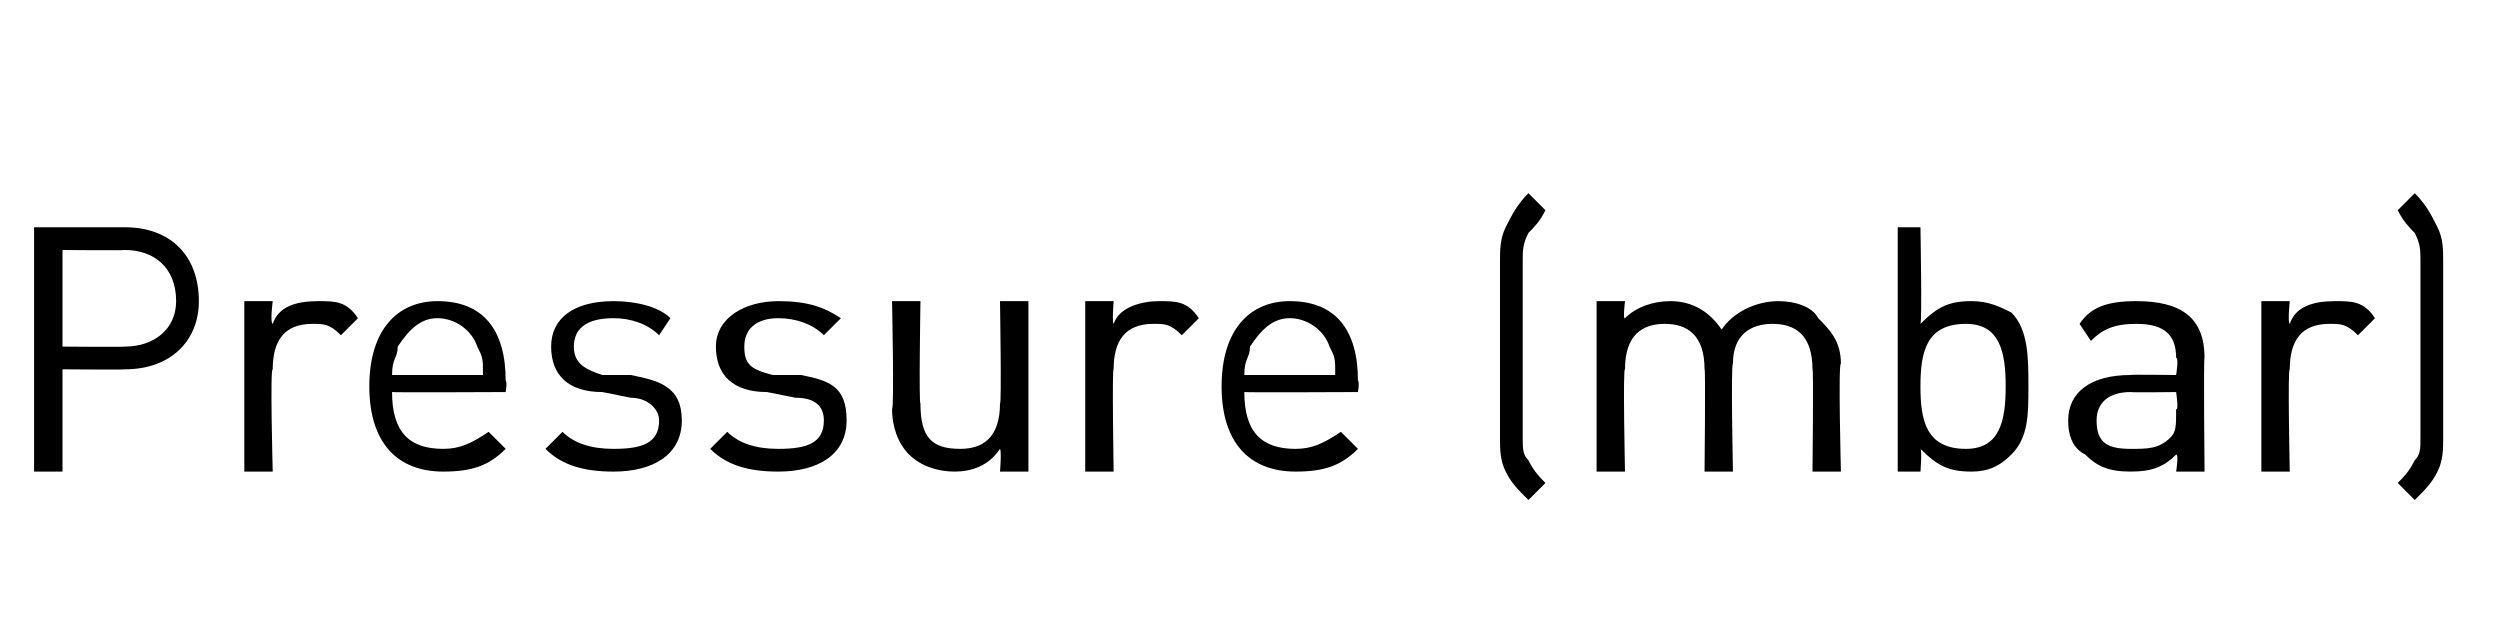
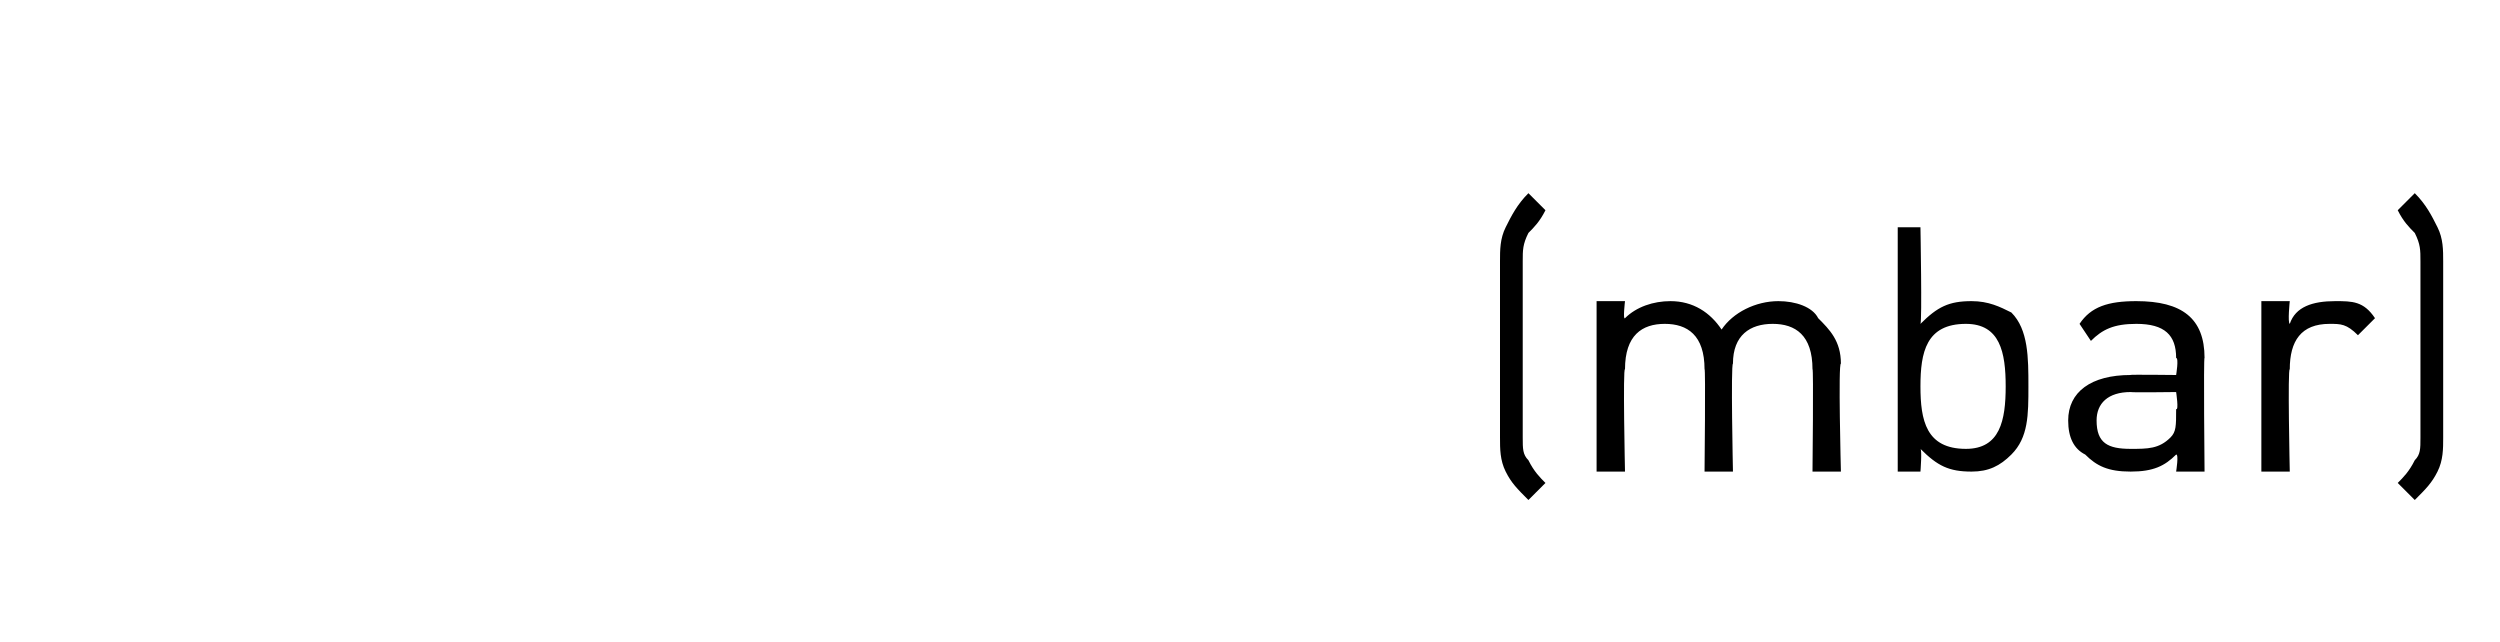
<svg xmlns="http://www.w3.org/2000/svg" version="1.1" width="44px" height="11.3px" viewBox="0 -4 44 11.3" style="top:-4px">
  <desc>Pressure (mbar)</desc>
  <defs />
  <g id="Polygon248782">
    <path d="M 26.9 4.8 C 26.7 4.6 26.6 4.5 26.5 4.3 C 26.4 4.1 26.4 3.9 26.4 3.7 C 26.4 3.7 26.4 0.6 26.4 0.6 C 26.4 0.4 26.4 0.2 26.5 0 C 26.6 -0.2 26.7 -0.4 26.9 -0.6 C 26.9 -0.6 27.2 -0.3 27.2 -0.3 C 27.1 -0.1 27 0 26.9 0.1 C 26.8 0.3 26.8 0.4 26.8 0.6 C 26.8 0.6 26.8 3.7 26.8 3.7 C 26.8 3.9 26.8 4 26.9 4.1 C 27 4.3 27.1 4.4 27.2 4.5 C 27.2 4.5 26.9 4.8 26.9 4.8 Z M 31.9 4.3 C 31.9 4.3 31.92 2.45 31.9 2.5 C 31.9 1.9 31.6 1.7 31.2 1.7 C 30.8 1.7 30.5 1.9 30.5 2.4 C 30.46 2.41 30.5 4.3 30.5 4.3 L 30 4.3 C 30 4.3 30.02 2.45 30 2.5 C 30 1.9 29.7 1.7 29.3 1.7 C 28.9 1.7 28.6 1.9 28.6 2.5 C 28.56 2.45 28.6 4.3 28.6 4.3 L 28.1 4.3 L 28.1 1.3 L 28.6 1.3 C 28.6 1.3 28.56 1.64 28.6 1.6 C 28.8 1.4 29.1 1.3 29.4 1.3 C 29.8 1.3 30.1 1.5 30.3 1.8 C 30.5 1.5 30.9 1.3 31.3 1.3 C 31.6 1.3 31.9 1.4 32 1.6 C 32.2 1.8 32.4 2 32.4 2.4 C 32.35 2.38 32.4 4.3 32.4 4.3 L 31.9 4.3 Z M 35.7 2.8 C 35.7 3.3 35.7 3.7 35.4 4 C 35.2 4.2 35 4.3 34.7 4.3 C 34.3 4.3 34.1 4.2 33.8 3.9 C 33.83 3.92 33.8 4.3 33.8 4.3 L 33.4 4.3 L 33.4 0 L 33.8 0 C 33.8 0 33.83 1.66 33.8 1.7 C 34.1 1.4 34.3 1.3 34.7 1.3 C 35 1.3 35.2 1.4 35.4 1.5 C 35.7 1.8 35.7 2.3 35.7 2.8 C 35.7 2.8 35.7 2.8 35.7 2.8 Z M 34.6 1.7 C 33.9 1.7 33.8 2.2 33.8 2.8 C 33.8 3.4 33.9 3.9 34.6 3.9 C 35.2 3.9 35.3 3.4 35.3 2.8 C 35.3 2.2 35.2 1.7 34.6 1.7 Z M 38.3 4.3 C 38.3 4.3 38.35 3.99 38.3 4 C 38.1 4.2 37.9 4.3 37.5 4.3 C 37.1 4.3 36.9 4.2 36.7 4 C 36.5 3.9 36.4 3.7 36.4 3.4 C 36.4 2.9 36.8 2.6 37.5 2.6 C 37.46 2.59 38.3 2.6 38.3 2.6 C 38.3 2.6 38.35 2.3 38.3 2.3 C 38.3 1.9 38.1 1.7 37.6 1.7 C 37.2 1.7 37 1.8 36.8 2 C 36.8 2 36.6 1.7 36.6 1.7 C 36.8 1.4 37.1 1.3 37.6 1.3 C 38.4 1.3 38.8 1.6 38.8 2.3 C 38.78 2.27 38.8 4.3 38.8 4.3 L 38.3 4.3 Z M 38.3 2.9 C 38.3 2.9 37.52 2.91 37.5 2.9 C 37.1 2.9 36.9 3.1 36.9 3.4 C 36.9 3.8 37.1 3.9 37.5 3.9 C 37.8 3.9 38 3.9 38.2 3.7 C 38.3 3.6 38.3 3.5 38.3 3.2 C 38.35 3.23 38.3 2.9 38.3 2.9 Z M 41.5 1.9 C 41.3 1.7 41.2 1.7 41 1.7 C 40.5 1.7 40.3 2 40.3 2.5 C 40.26 2.46 40.3 4.3 40.3 4.3 L 39.8 4.3 L 39.8 1.3 L 40.3 1.3 C 40.3 1.3 40.26 1.68 40.3 1.7 C 40.4 1.4 40.7 1.3 41.1 1.3 C 41.4 1.3 41.6 1.3 41.8 1.6 C 41.8 1.6 41.5 1.9 41.5 1.9 Z M 42.2 4.5 C 42.3 4.4 42.4 4.3 42.5 4.1 C 42.6 4 42.6 3.9 42.6 3.7 C 42.6 3.7 42.6 0.6 42.6 0.6 C 42.6 0.4 42.6 0.3 42.5 0.1 C 42.4 0 42.3 -0.1 42.2 -0.3 C 42.2 -0.3 42.5 -0.6 42.5 -0.6 C 42.7 -0.4 42.8 -0.2 42.9 0 C 43 0.2 43 0.4 43 0.6 C 43 0.6 43 3.7 43 3.7 C 43 3.9 43 4.1 42.9 4.3 C 42.8 4.5 42.7 4.6 42.5 4.8 C 42.5 4.8 42.2 4.5 42.2 4.5 Z " stroke="none" fill="#000" />
  </g>
  <g id="Polygon248781">
-     <path d="M 2.2 2.5 C 2.21 2.51 1.1 2.5 1.1 2.5 L 1.1 4.3 L 0.6 4.3 L 0.6 0 C 0.6 0 2.21 0 2.2 0 C 3 0 3.5 0.5 3.5 1.3 C 3.5 2 3 2.5 2.2 2.5 Z M 2.2 0.4 C 2.17 0.41 1.1 0.4 1.1 0.4 L 1.1 2.1 C 1.1 2.1 2.17 2.11 2.2 2.1 C 2.7 2.1 3.1 1.8 3.1 1.3 C 3.1 0.7 2.7 0.4 2.2 0.4 Z M 6 1.9 C 5.8 1.7 5.7 1.7 5.5 1.7 C 5 1.7 4.8 2 4.8 2.5 C 4.75 2.46 4.8 4.3 4.8 4.3 L 4.3 4.3 L 4.3 1.3 L 4.8 1.3 C 4.8 1.3 4.75 1.68 4.8 1.7 C 4.9 1.4 5.2 1.3 5.6 1.3 C 5.9 1.3 6.1 1.3 6.3 1.6 C 6.3 1.6 6 1.9 6 1.9 Z M 6.9 2.9 C 6.9 3.6 7.2 3.9 7.8 3.9 C 8.1 3.9 8.3 3.8 8.6 3.6 C 8.6 3.6 8.9 3.9 8.9 3.9 C 8.6 4.2 8.3 4.3 7.8 4.3 C 7 4.3 6.5 3.8 6.5 2.8 C 6.5 1.8 7 1.3 7.7 1.3 C 8.5 1.3 8.9 1.8 8.9 2.7 C 8.93 2.72 8.9 2.9 8.9 2.9 C 8.9 2.9 6.94 2.91 6.9 2.9 Z M 8.4 2.1 C 8.3 1.8 8 1.6 7.7 1.6 C 7.4 1.6 7.2 1.8 7 2.1 C 7 2.3 6.9 2.3 6.9 2.6 C 6.9 2.6 8.5 2.6 8.5 2.6 C 8.5 2.3 8.5 2.3 8.4 2.1 Z M 10.8 4.3 C 10.3 4.3 9.9 4.2 9.6 3.9 C 9.6 3.9 9.9 3.6 9.9 3.6 C 10.1 3.8 10.4 3.9 10.8 3.9 C 11.3 3.9 11.6 3.8 11.6 3.4 C 11.6 3.2 11.4 3 11.1 3 C 11.1 3 10.6 2.9 10.6 2.9 C 10 2.9 9.7 2.6 9.7 2.1 C 9.7 1.6 10.1 1.3 10.8 1.3 C 11.2 1.3 11.6 1.4 11.8 1.6 C 11.8 1.6 11.6 1.9 11.6 1.9 C 11.4 1.7 11.1 1.6 10.8 1.6 C 10.3 1.6 10.1 1.8 10.1 2.1 C 10.1 2.4 10.3 2.5 10.6 2.6 C 10.6 2.6 11.1 2.6 11.1 2.6 C 11.6 2.7 12 2.8 12 3.4 C 12 4 11.5 4.3 10.8 4.3 Z M 13.7 4.3 C 13.2 4.3 12.8 4.2 12.5 3.9 C 12.5 3.9 12.8 3.6 12.8 3.6 C 13 3.8 13.3 3.9 13.7 3.9 C 14.2 3.9 14.5 3.8 14.5 3.4 C 14.5 3.2 14.4 3 14 3 C 14 3 13.5 2.9 13.5 2.9 C 12.9 2.9 12.6 2.6 12.6 2.1 C 12.6 1.6 13.1 1.3 13.7 1.3 C 14.2 1.3 14.5 1.4 14.8 1.6 C 14.8 1.6 14.5 1.9 14.5 1.9 C 14.3 1.7 14 1.6 13.7 1.6 C 13.3 1.6 13.1 1.8 13.1 2.1 C 13.1 2.4 13.2 2.5 13.6 2.6 C 13.6 2.6 14.1 2.6 14.1 2.6 C 14.6 2.7 14.9 2.8 14.9 3.4 C 14.9 4 14.4 4.3 13.7 4.3 Z M 17.6 4.3 C 17.6 4.3 17.63 3.94 17.6 3.9 C 17.4 4.2 17.1 4.3 16.8 4.3 C 16.5 4.3 16.2 4.2 16 4 C 15.8 3.8 15.7 3.5 15.7 3.2 C 15.74 3.2 15.7 1.3 15.7 1.3 L 16.2 1.3 C 16.2 1.3 16.17 3.14 16.2 3.1 C 16.2 3.7 16.4 3.9 16.9 3.9 C 17.3 3.9 17.6 3.7 17.6 3.1 C 17.63 3.14 17.6 1.3 17.6 1.3 L 18.1 1.3 L 18.1 4.3 L 17.6 4.3 Z M 20.8 1.9 C 20.6 1.7 20.5 1.7 20.3 1.7 C 19.8 1.7 19.6 2 19.6 2.5 C 19.57 2.46 19.6 4.3 19.6 4.3 L 19.1 4.3 L 19.1 1.3 L 19.6 1.3 C 19.6 1.3 19.57 1.68 19.6 1.7 C 19.7 1.4 20.1 1.3 20.4 1.3 C 20.7 1.3 20.9 1.3 21.1 1.6 C 21.1 1.6 20.8 1.9 20.8 1.9 Z M 21.9 2.9 C 21.9 3.6 22.2 3.9 22.8 3.9 C 23.1 3.9 23.3 3.8 23.6 3.6 C 23.6 3.6 23.9 3.9 23.9 3.9 C 23.6 4.2 23.3 4.3 22.8 4.3 C 22 4.3 21.5 3.8 21.5 2.8 C 21.5 1.8 22 1.3 22.7 1.3 C 23.5 1.3 23.9 1.8 23.9 2.7 C 23.93 2.72 23.9 2.9 23.9 2.9 C 23.9 2.9 21.94 2.91 21.9 2.9 Z M 23.4 2.1 C 23.3 1.8 23 1.6 22.7 1.6 C 22.4 1.6 22.2 1.8 22 2.1 C 22 2.3 21.9 2.3 21.9 2.6 C 21.9 2.6 23.5 2.6 23.5 2.6 C 23.5 2.3 23.5 2.3 23.4 2.1 Z " stroke="none" fill="#000" />
-   </g>
+     </g>
</svg>